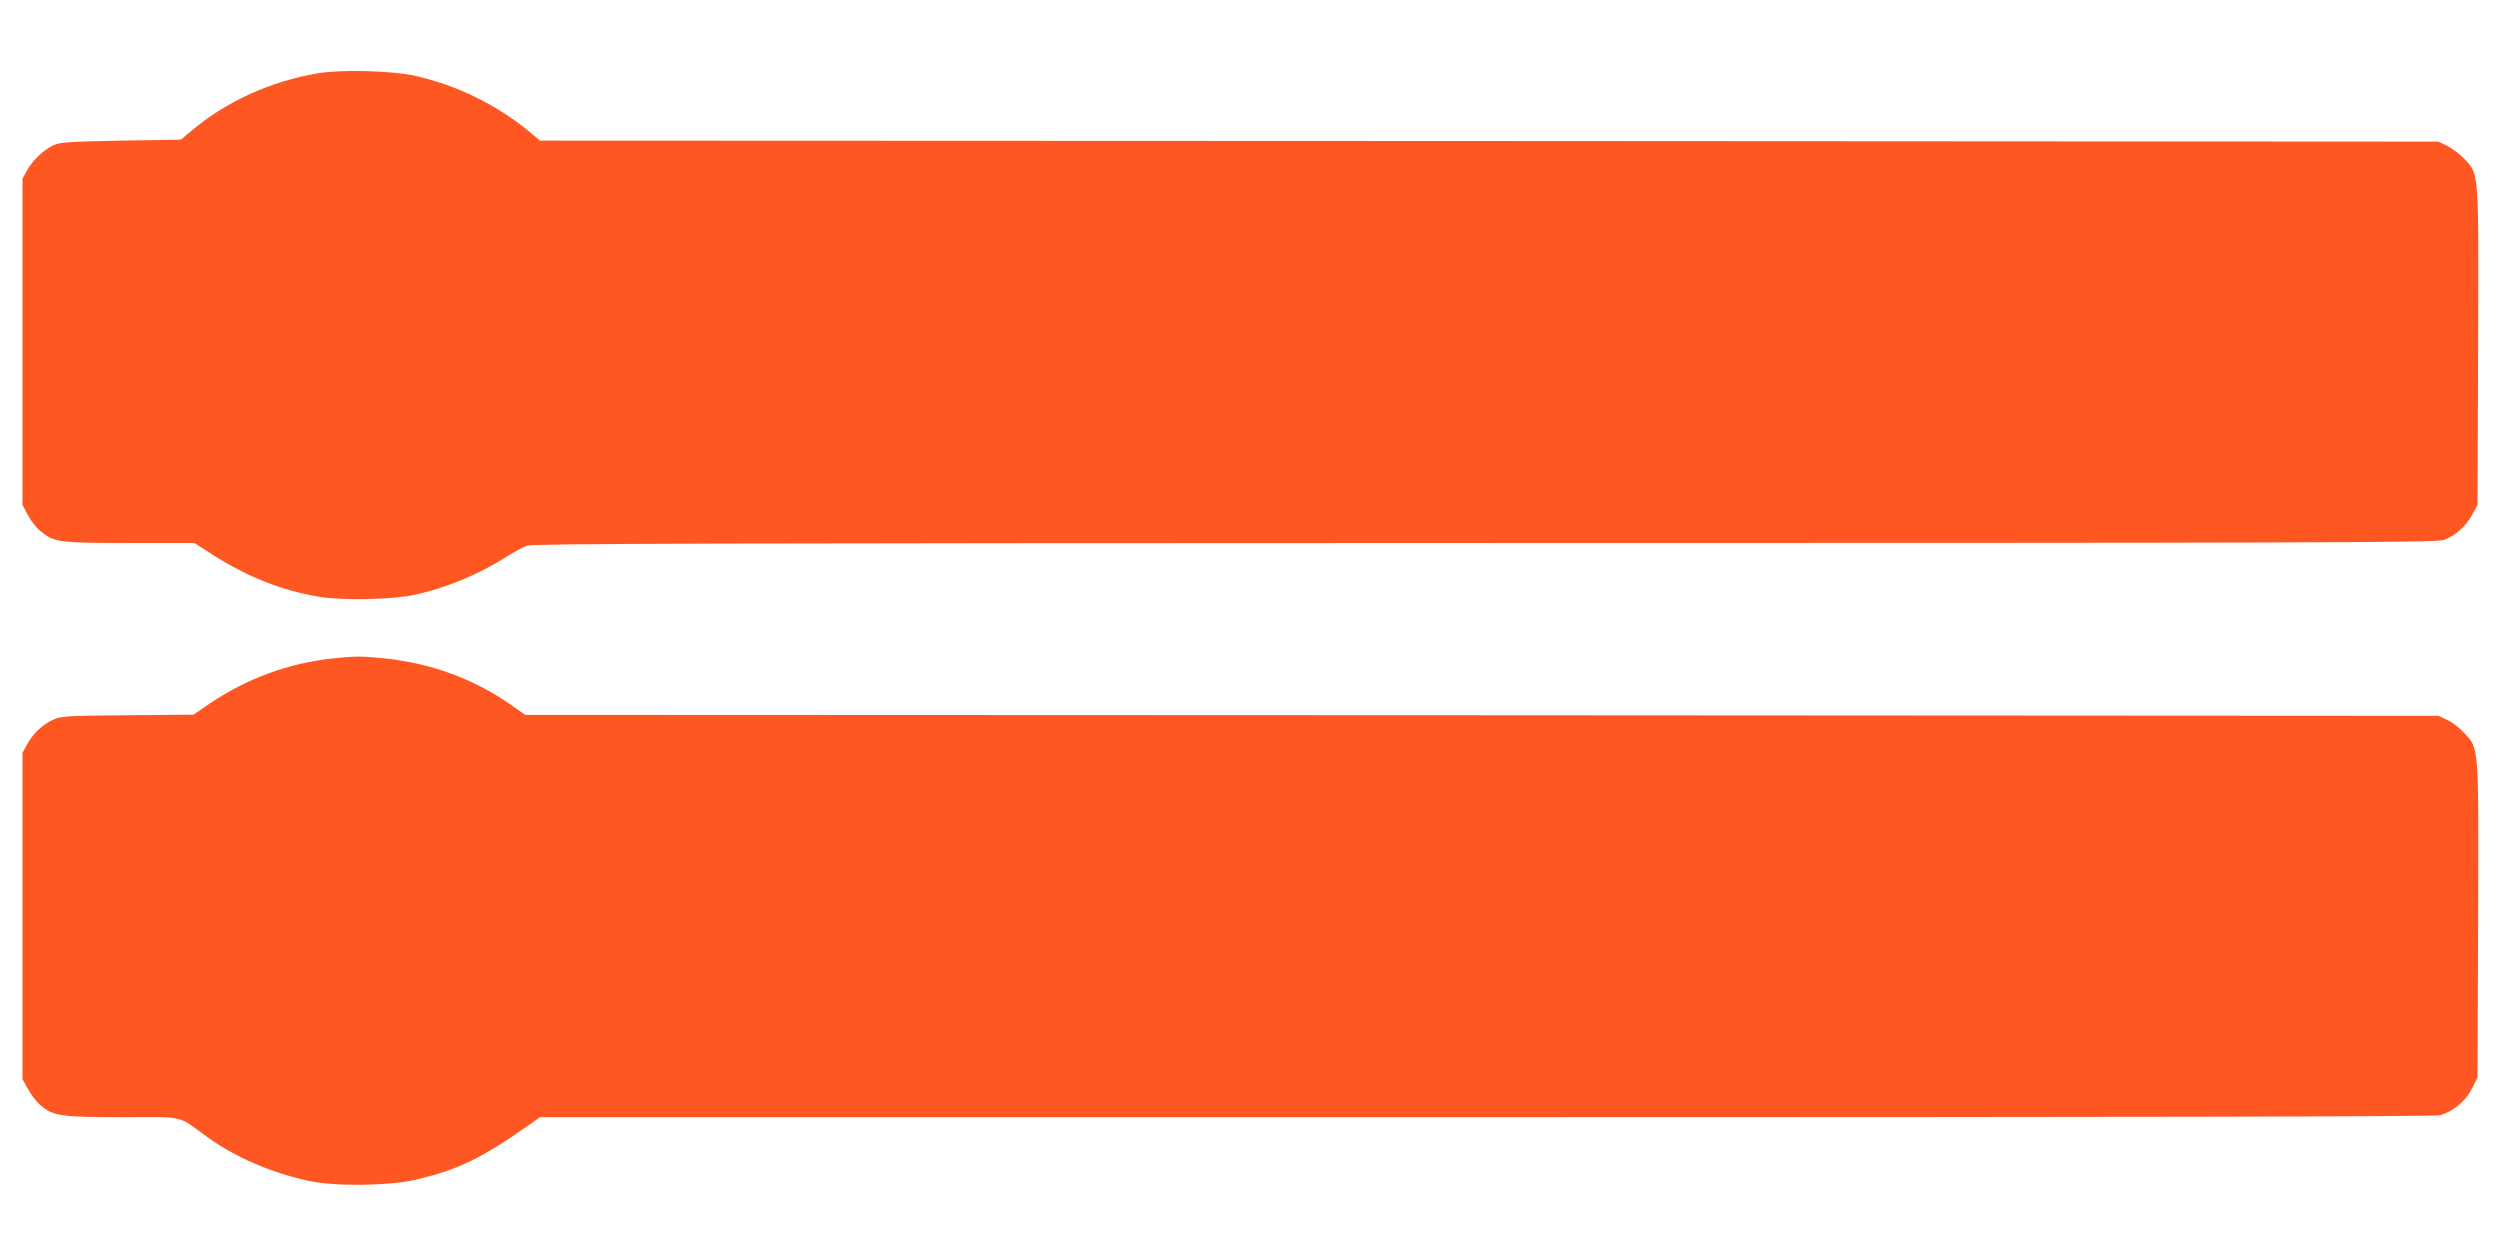
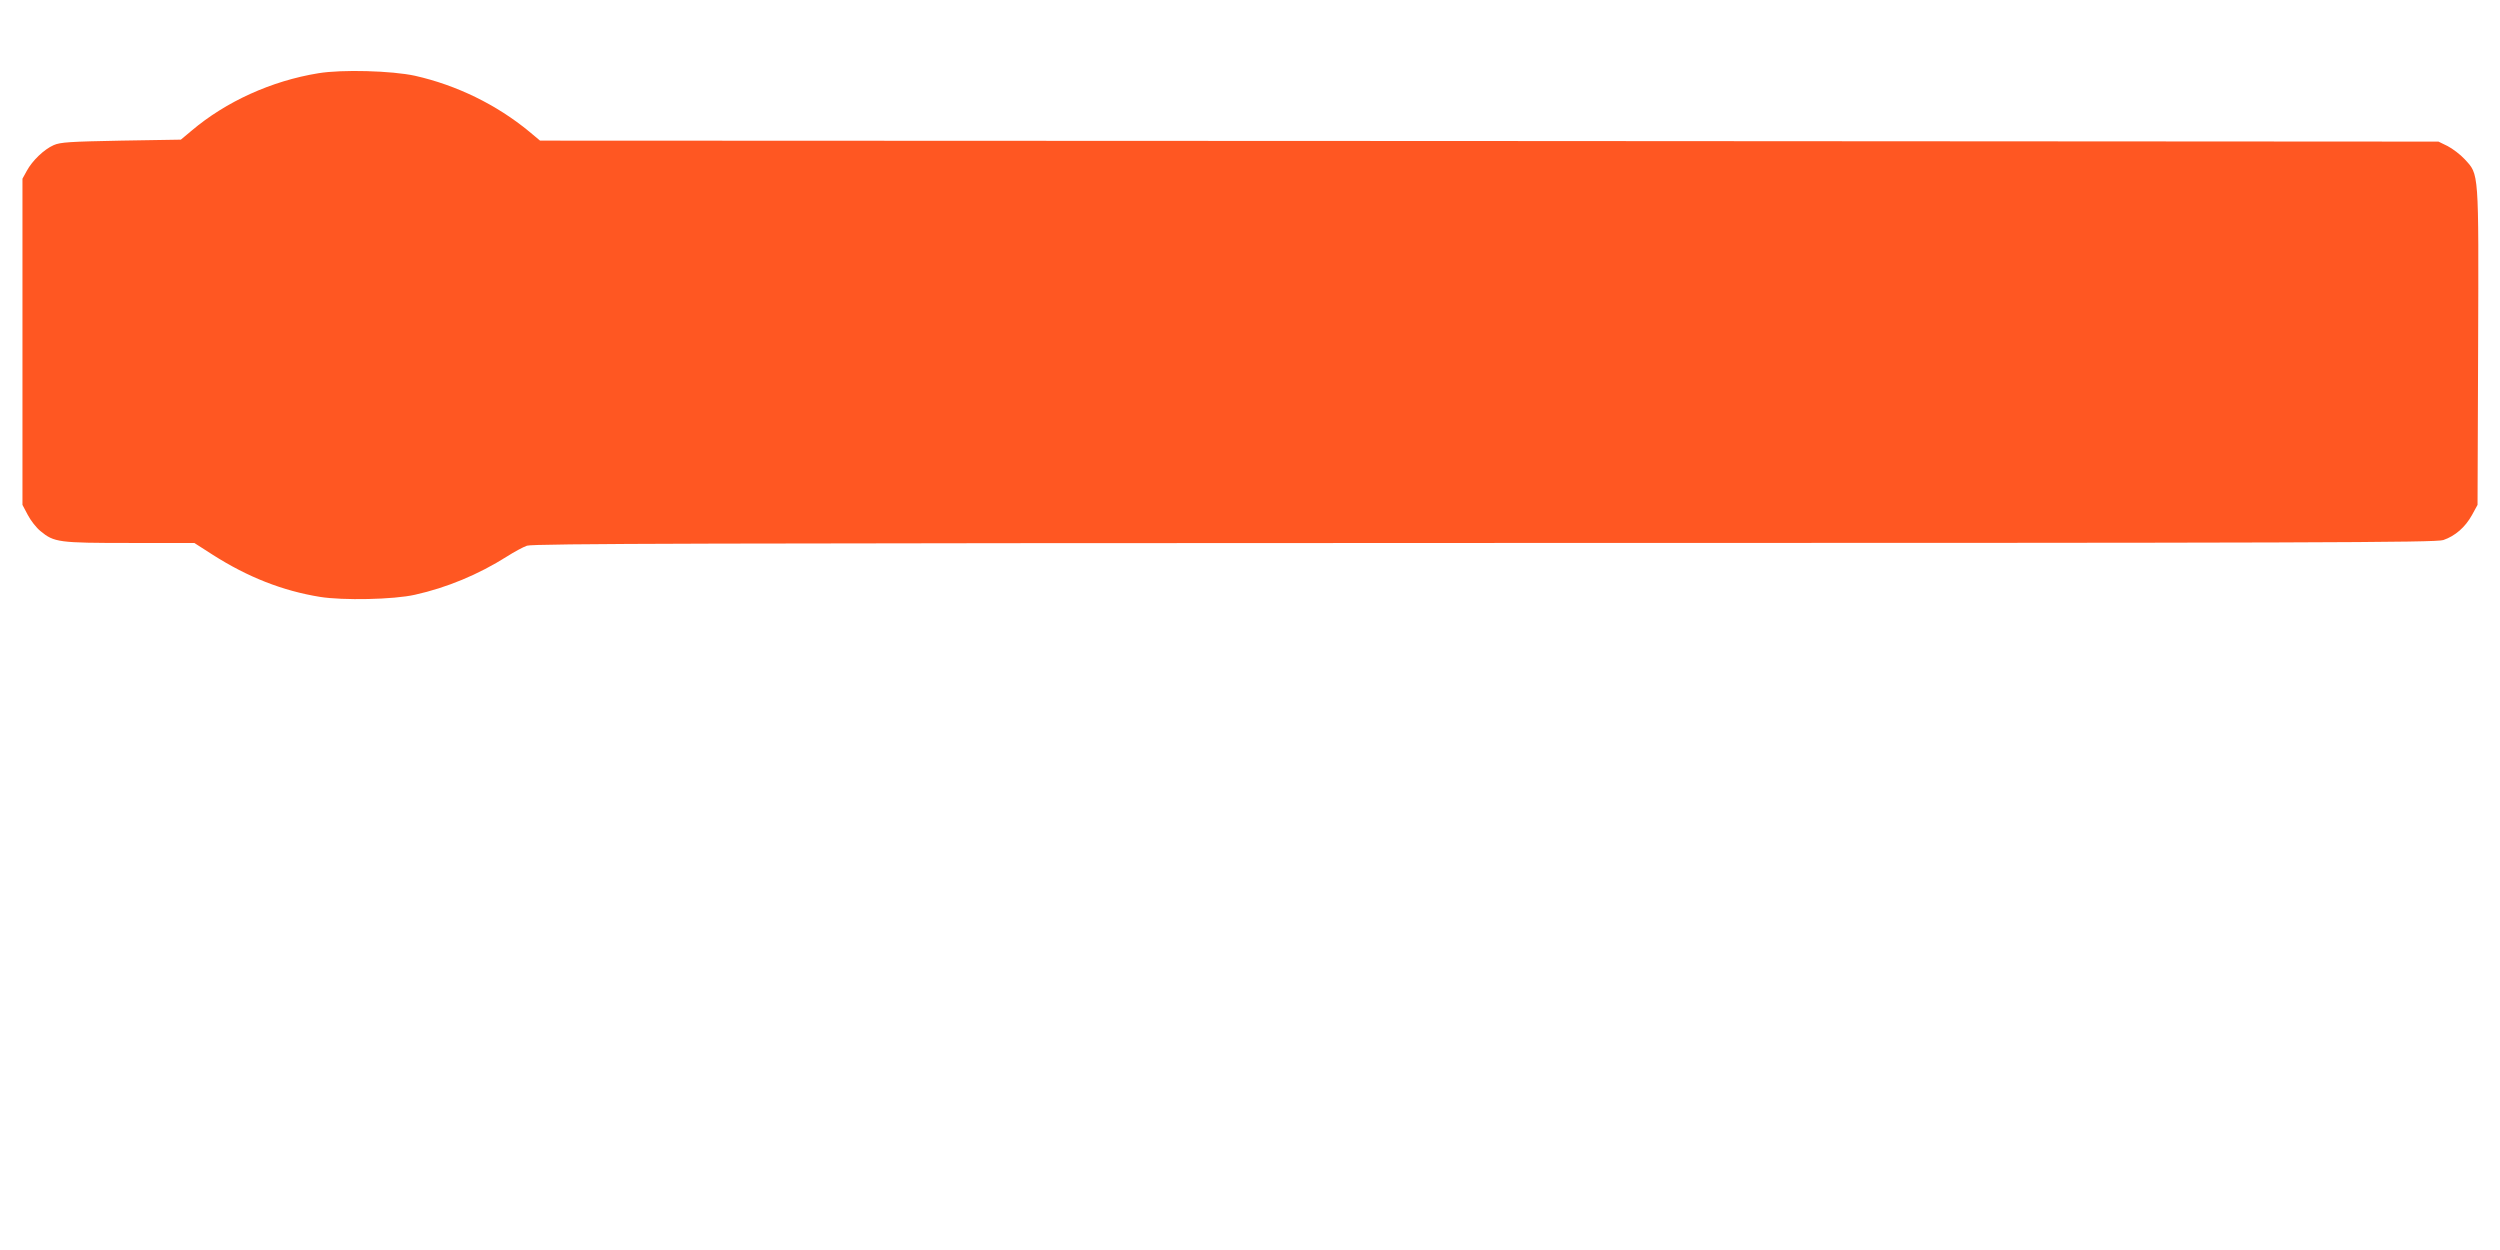
<svg xmlns="http://www.w3.org/2000/svg" version="1.0" width="1280pt" height="640pt" viewBox="0 0 1280 640" preserveAspectRatio="xMidYMid meet">
  <g transform="translate(0,640) scale(0.1,-0.1)" fill="#ff5722" stroke="none">
    <path d="M1630 6025 c-240 -39 -473 -145 -649 -294 l-55 -46 -305 -5 c-263 -5 -312 -8 -346 -23 -50 -22 -110 -80 -138 -132 l-22 -40 0 -835 0 -835 27 -51 c15 -29 44 -66 65 -83 70 -58 93 -61 457 -61 l331 0 95 -61 c179 -114 357 -184 548 -215 117 -19 378 -14 487 11 162 36 324 103 471 196 36 23 82 48 102 55 30 11 928 13 4903 14 4281 0 4872 2 4909 15 61 21 112 66 146 127 l29 53 3 809 c3 912 5 880 -69 961 -22 24 -62 54 -87 67 l-47 23 -4860 3 -4860 2 -55 46 c-167 138 -372 238 -585 286 -119 26 -375 33 -495 13z" />
-     <path d="M1705 3029 c-225 -23 -444 -104 -634 -233 l-80 -55 -338 -3 c-318 -3 -341 -4 -383 -24 -54 -25 -103 -72 -133 -128 l-22 -41 0 -835 0 -835 30 -54 c16 -29 45 -66 65 -82 64 -53 104 -59 420 -59 327 0 272 13 435 -104 140 -101 325 -181 516 -222 131 -29 400 -26 538 4 219 49 348 111 596 287 l50 35 4845 0 c3267 0 4857 3 4882 10 68 19 130 70 163 134 l30 60 3 804 c3 910 5 876 -71 959 -23 25 -62 56 -87 67 l-45 21 -4898 3 -4898 2 -77 54 c-190 132 -407 211 -651 236 -114 11 -140 11 -256 -1z" />
  </g>
</svg>